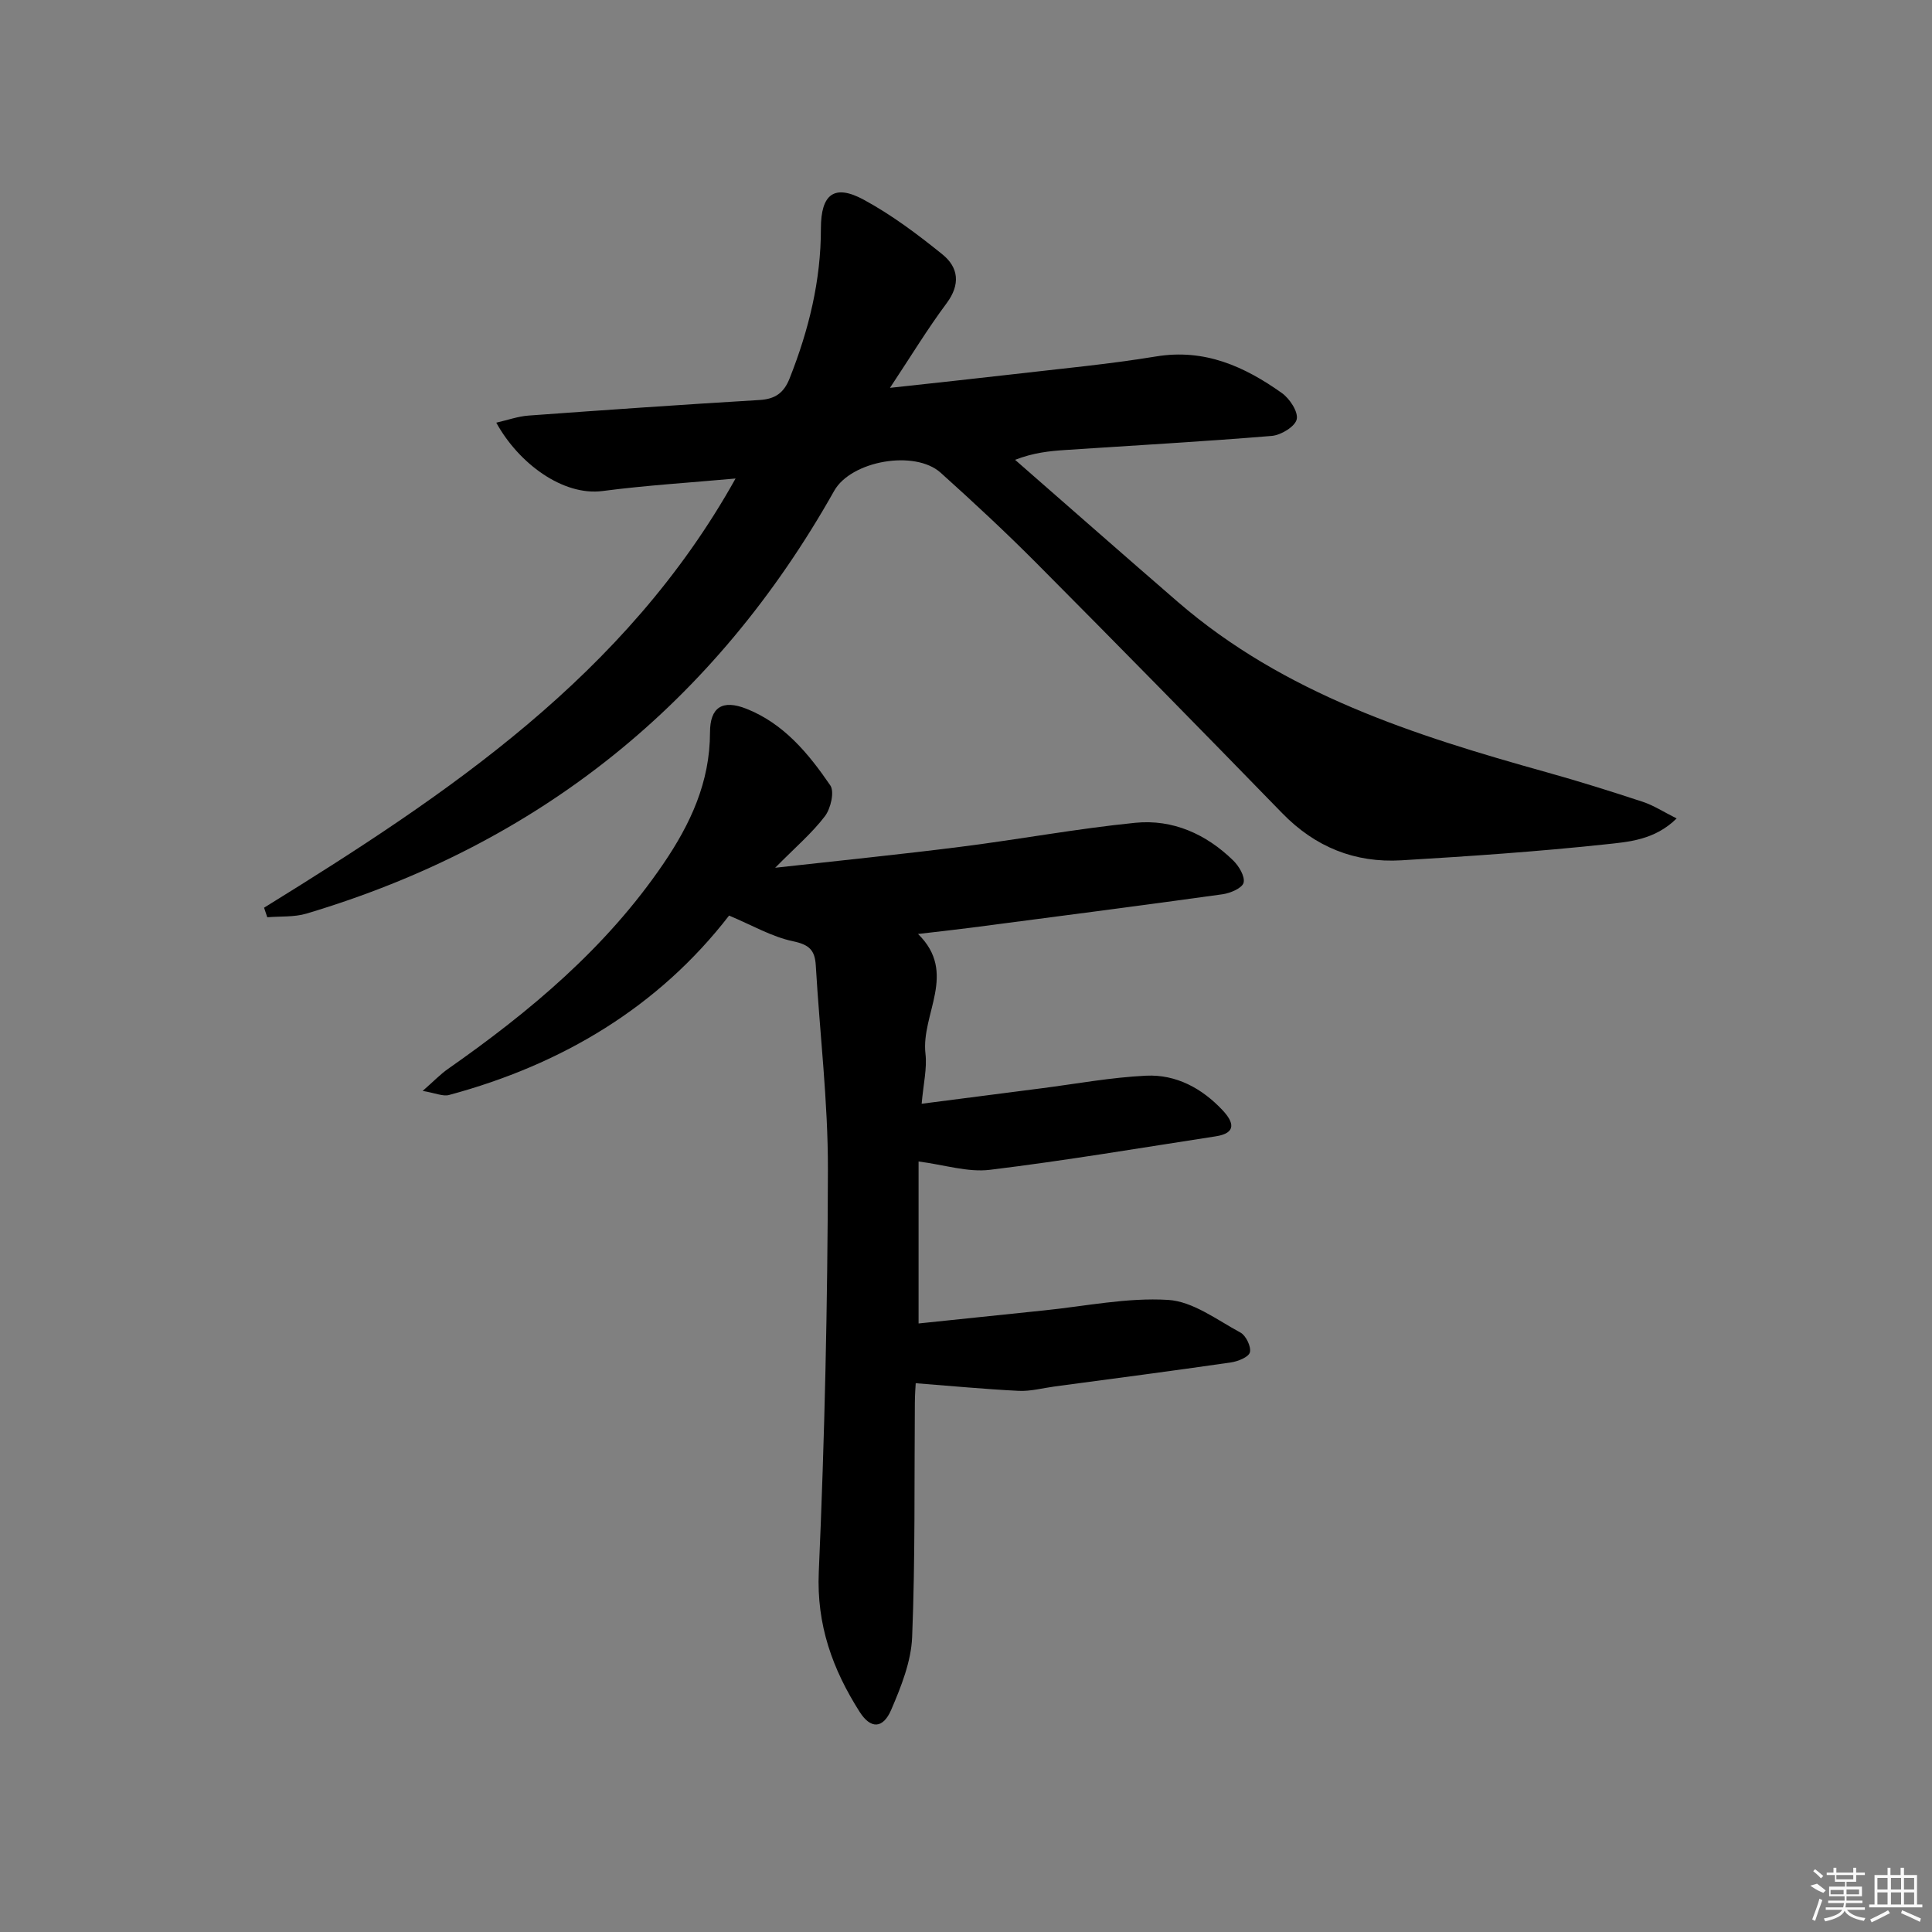
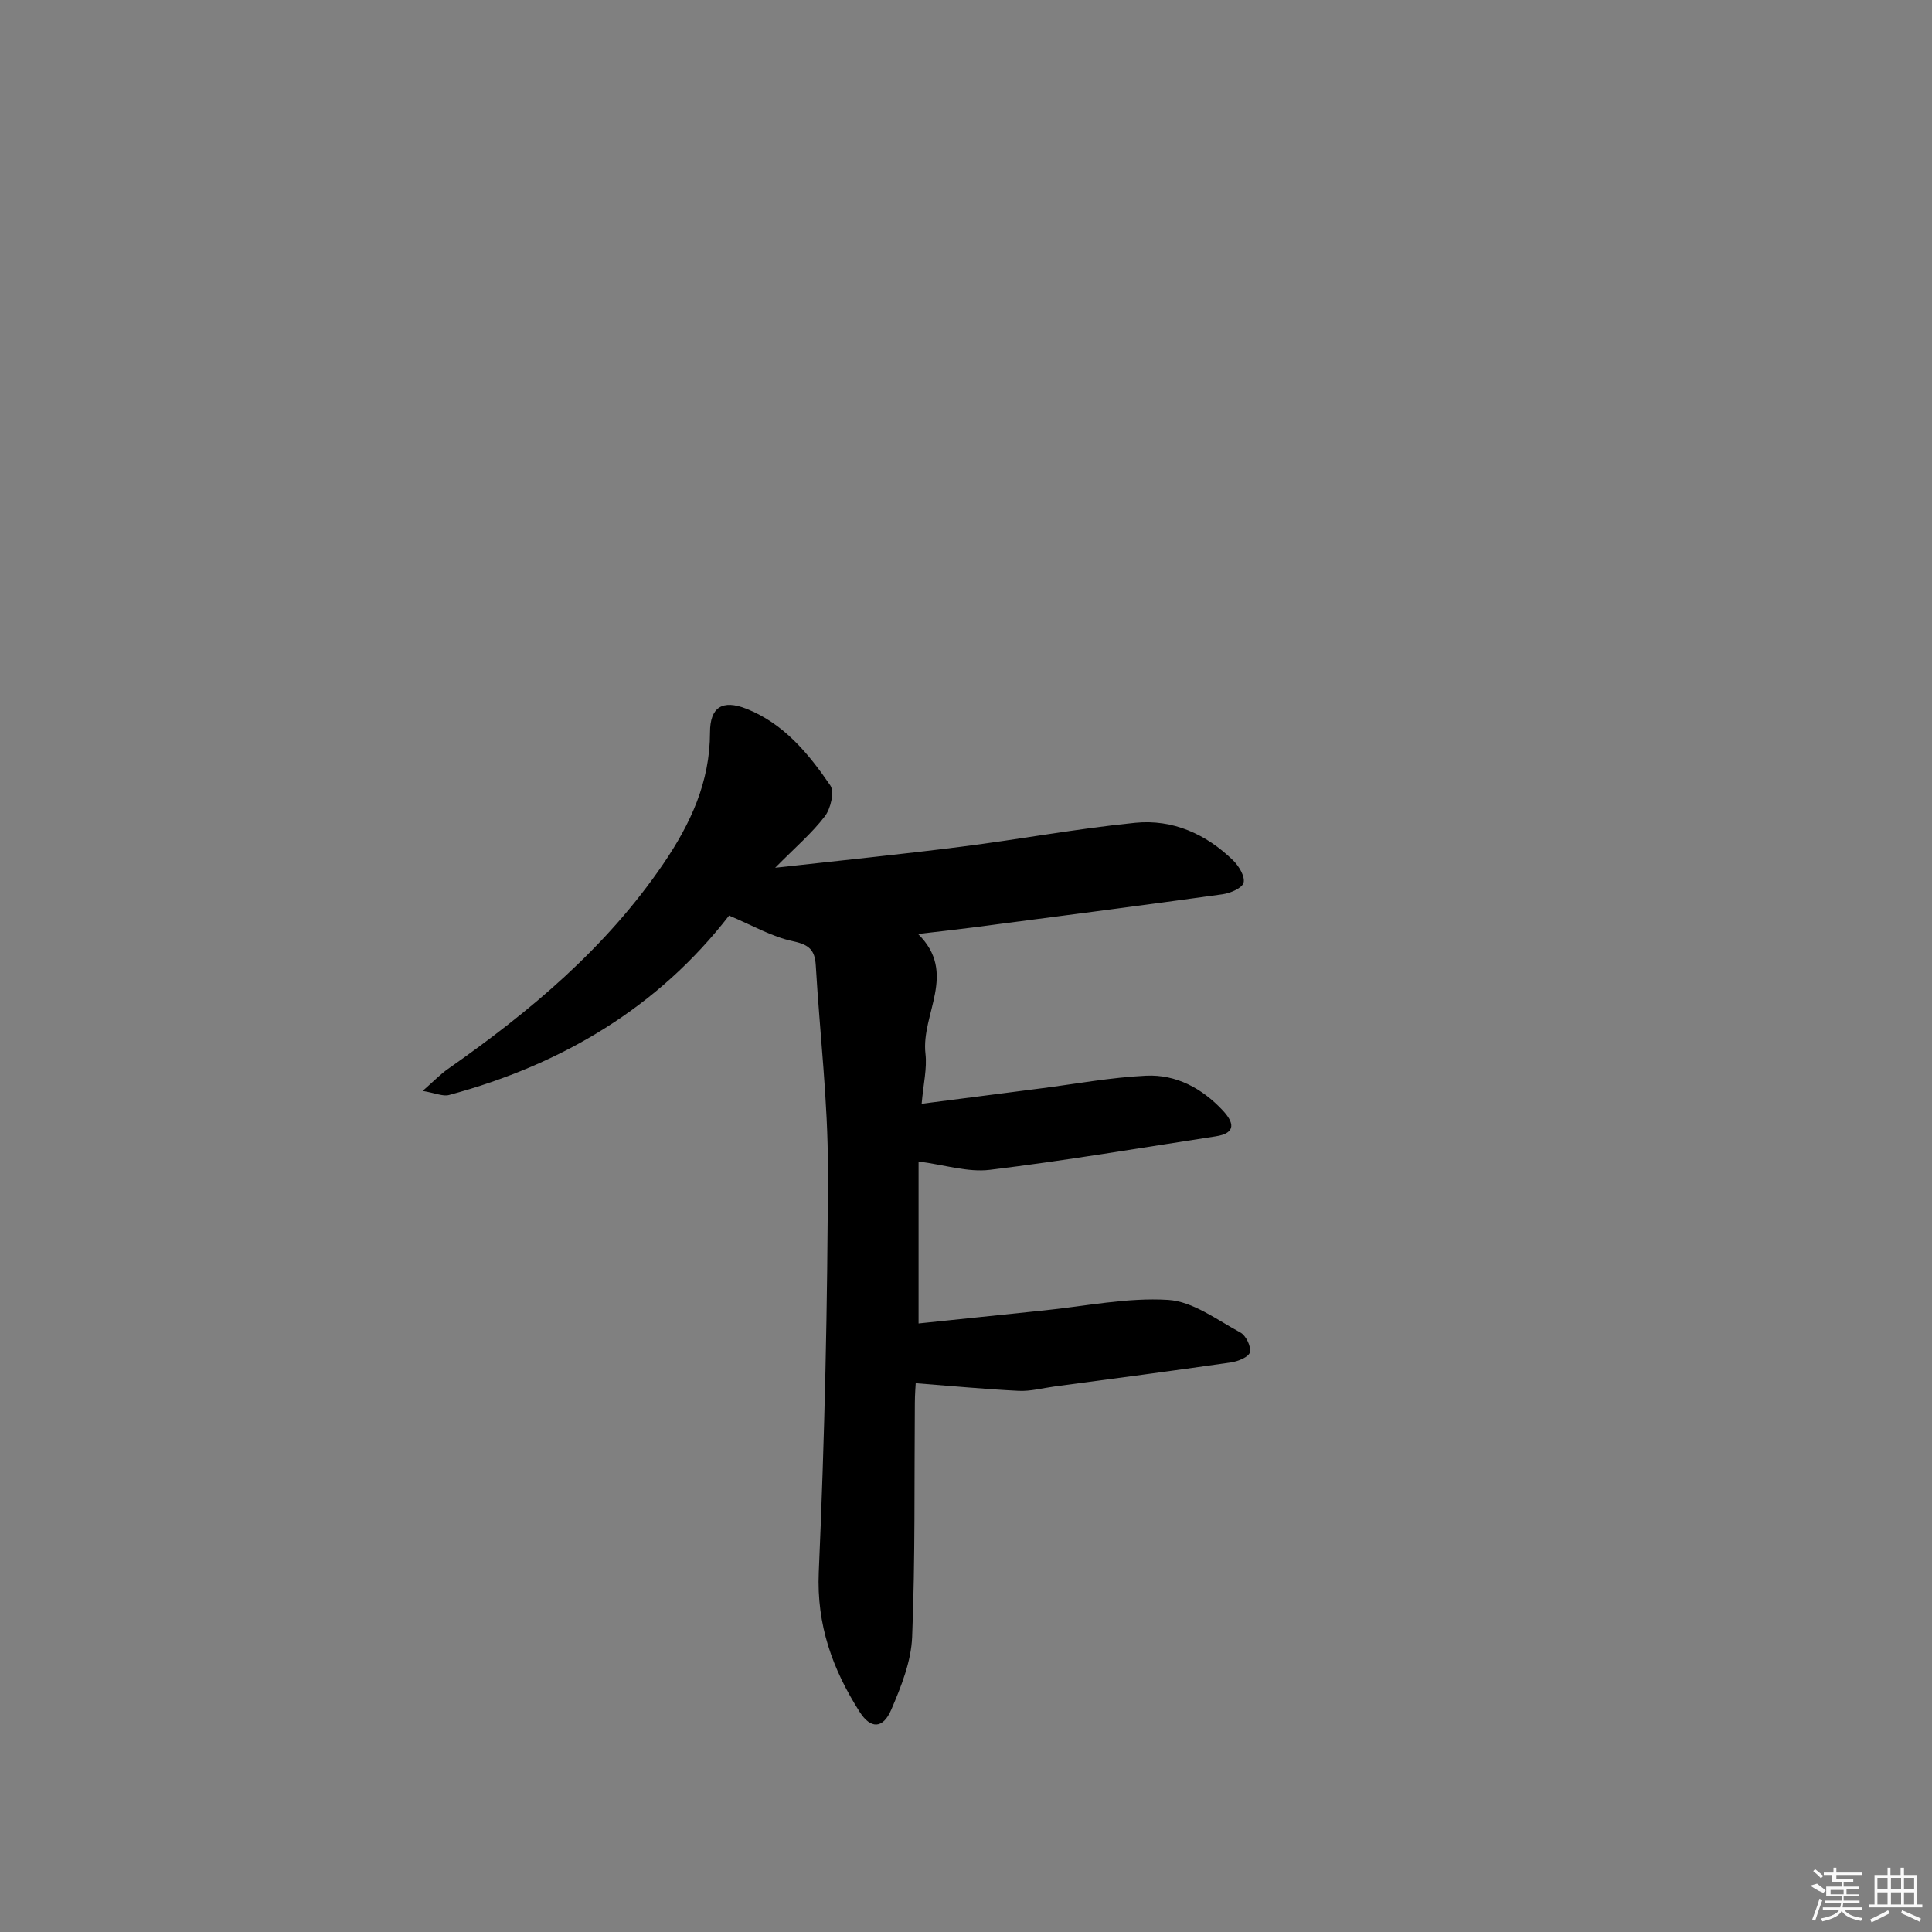
<svg xmlns="http://www.w3.org/2000/svg" enable-background="new 0 0 400 400" viewBox="0 0 400 400">
  <rect x="0" y="0" width="400" height="400" fill="#808080" stroke="none" />
-   <path d="m54.67 187.93c37.97-23.47 74.89-48.07 97.62-88.86-9.44.86-18.53 1.41-27.53 2.59-8.19 1.07-17.38-5.71-22.01-14.15 2.33-.53 4.48-1.31 6.68-1.47 15.92-1.16 31.85-2.27 47.78-3.22 3.27-.19 5.08-1.45 6.28-4.5 3.95-9.98 6.48-20.21 6.47-31.02 0-7.13 2.78-9.25 8.87-5.95 5.79 3.14 11.16 7.17 16.3 11.33 3.32 2.68 3.76 6.2.86 10.1-3.93 5.27-7.35 10.91-11.73 17.52 9.38-1.03 17.41-1.88 25.43-2.81 9.9-1.16 19.83-2.07 29.66-3.69 10.05-1.66 18.3 2.07 26.04 7.57 1.62 1.15 3.43 3.89 3.08 5.44-.33 1.5-3.25 3.28-5.16 3.44-14.25 1.18-28.52 1.97-42.79 2.92-3.25.22-6.5.54-10.36 2.03 11.23 9.81 22.43 19.67 33.71 29.43 22.04 19.05 48.95 27.61 76.28 35.24 6.71 1.87 13.36 3.96 19.98 6.14 2.26.75 4.32 2.1 7 3.44-4.56 4.49-9.94 4.85-14.8 5.37-14.03 1.5-28.12 2.46-42.2 3.3-9.62.57-17.85-2.75-24.68-9.78-16.83-17.3-33.74-34.53-50.75-51.64-6.44-6.48-13.15-12.72-19.95-18.83-5.35-4.8-18.53-2.48-22.04 3.75-24.68 43.84-61.02 73.14-109.26 87.53-2.55.76-5.4.53-8.11.76-.21-.67-.44-1.33-.67-1.98z" />
  <path d="m150.95 189.56c-14.61 18.9-34.53 30.84-58 37.15-1.23.33-2.75-.39-5.44-.85 2.36-2.07 3.67-3.45 5.21-4.53 17-11.9 32.75-25.07 44.59-42.45 5.66-8.3 9.68-16.96 9.69-27.24 0-5.21 2.56-6.86 7.53-4.9 7.74 3.06 12.87 9.28 17.37 15.86.91 1.32.09 4.82-1.12 6.4-2.67 3.5-6.1 6.42-10.29 10.66 13.7-1.53 26.15-2.78 38.56-4.36 12.02-1.52 23.96-3.75 36-4.95 7.75-.77 14.67 2.33 20.27 7.8 1.19 1.16 2.48 3.32 2.15 4.61-.29 1.12-2.74 2.16-4.36 2.39-17.26 2.4-34.55 4.63-51.83 6.89-3.44.45-6.9.82-11.21 1.33 8.27 8.1.58 16.57 1.54 24.81.35 3.02-.43 6.18-.79 10.34 8.74-1.13 16.74-2.17 24.74-3.19 7.23-.93 14.45-2.27 21.71-2.62 6.22-.3 11.59 2.6 15.87 7.17 2.29 2.45 2.94 4.72-1.46 5.39-15.57 2.39-31.12 5.03-46.75 6.93-4.56.55-9.37-1.03-14.75-1.73v33.54c8.57-.89 17.26-1.81 25.95-2.7 8.58-.87 17.22-2.7 25.71-2.18 5.13.31 10.12 4.14 14.98 6.76 1.14.62 2.25 2.92 1.96 4.09-.25.99-2.48 1.89-3.95 2.1-12.16 1.76-24.33 3.35-36.51 4.98-2.47.33-4.96 1.02-7.41.9-6.96-.34-13.91-1.01-21.32-1.58-.03.55-.17 2.31-.18 4.07-.13 16.16.09 32.33-.56 48.46-.2 5.08-2.27 10.27-4.32 15.05-1.72 4.02-4.28 4.04-6.56.45-5.59-8.8-8.93-17.98-8.45-28.94 1.22-27.76 1.83-55.55 1.89-83.34.03-14.08-1.69-28.17-2.51-42.25-.19-3.18-1.37-4.3-4.7-5-4.39-.92-8.48-3.32-13.25-5.32z" />
  <g fill="#fafafa">
-     <path d="m374.8 390.4 1.4-.4c.7.5 1.3 1 1.8 1.4l-.5.5c-1.5-.6-2.1-1.1-2.7-1.5zm1 7.3-.6-.3c.5-1.4 1.1-2.8 1.5-4.3.2.1.4.2.6.3-.5 1.3-1 2.8-1.5 4.3zm-.4-10.3.4-.4c.4.3 1 .8 1.7 1.4l-.5.5c-.4-.5-1-1-1.6-1.5zm2.5.3h1.7v-1h.6v1h3.5v-1h.6v1h1.8v.5h-1.8v1.4h-2v1h3.2v2h-3.2v.9h3.3v.5h-3.4c0 .3-.1.6-.1.9h4v.5h-3.7c.7.9 1.9 1.5 3.8 1.7-.1.2-.2.4-.3.6-2.1-.4-3.5-1.1-4-2.1-.4 1-1.8 1.7-4 2.2-.1-.2-.2-.4-.3-.6 2.1-.4 3.4-1 3.8-1.8h-3.4v-.5h3.6c.1-.3.1-.6.2-.9h-3.3v-.5h3.4c0-.3 0-.6 0-.9h-3.2v-2h3.3v-1h-2.1v-1.4h-1.7v-.5zm1.1 3.5v1h2.7c0-.3 0-.4 0-.4 0-.1 0-.2 0-.2 0-.1 0-.2 0-.3h-2.7zm1.2-3v.9h3.5v-.9zm4.7 3h-2.6v.6.4h2.6z" />
+     <path d="m374.8 390.4 1.4-.4c.7.5 1.3 1 1.8 1.4l-.5.5c-1.5-.6-2.1-1.1-2.7-1.5zm1 7.3-.6-.3c.5-1.4 1.1-2.8 1.5-4.3.2.1.4.2.6.3-.5 1.3-1 2.8-1.5 4.3zm-.4-10.3.4-.4c.4.3 1 .8 1.7 1.4l-.5.5c-.4-.5-1-1-1.6-1.5zm2.5.3h1.7v-1h.6v1h3.5v-1v1h1.8v.5h-1.8v1.4h-2v1h3.2v2h-3.2v.9h3.3v.5h-3.4c0 .3-.1.6-.1.9h4v.5h-3.7c.7.9 1.9 1.5 3.8 1.7-.1.2-.2.4-.3.6-2.1-.4-3.5-1.1-4-2.1-.4 1-1.8 1.7-4 2.2-.1-.2-.2-.4-.3-.6 2.1-.4 3.4-1 3.8-1.8h-3.4v-.5h3.6c.1-.3.1-.6.2-.9h-3.3v-.5h3.4c0-.3 0-.6 0-.9h-3.2v-2h3.3v-1h-2.1v-1.4h-1.7v-.5zm1.1 3.5v1h2.7c0-.3 0-.4 0-.4 0-.1 0-.2 0-.2 0-.1 0-.2 0-.3h-2.7zm1.2-3v.9h3.5v-.9zm4.7 3h-2.6v.6.4h2.6z" />
    <path d="m393.6 386.7h.6v1.5h2.7v6.1h1.1v.6h-11v-.6h1.1v-6.1h2.7v-1.5h.6v1.5h2.1v-1.5zm-2.7 8.8.4.6c-1.2.6-2.5 1.3-3.8 1.9-.1-.2-.2-.4-.3-.6 1.2-.6 2.5-1.2 3.7-1.9zm-2.2-6.7v2.4h2.1v-2.4zm0 3v2.5h2.1v-2.5zm2.8-3v2.4h2.1v-2.4zm0 3v2.5h2.1v-2.5zm6 6.1c-1.4-.7-2.7-1.3-3.9-1.8l.2-.6c1.5.6 2.7 1.2 3.9 1.7zm-1.2-9.1h-2.1v2.4h2.1zm-2.1 3v2.5h2.1v-2.5z" />
  </g>
</svg>